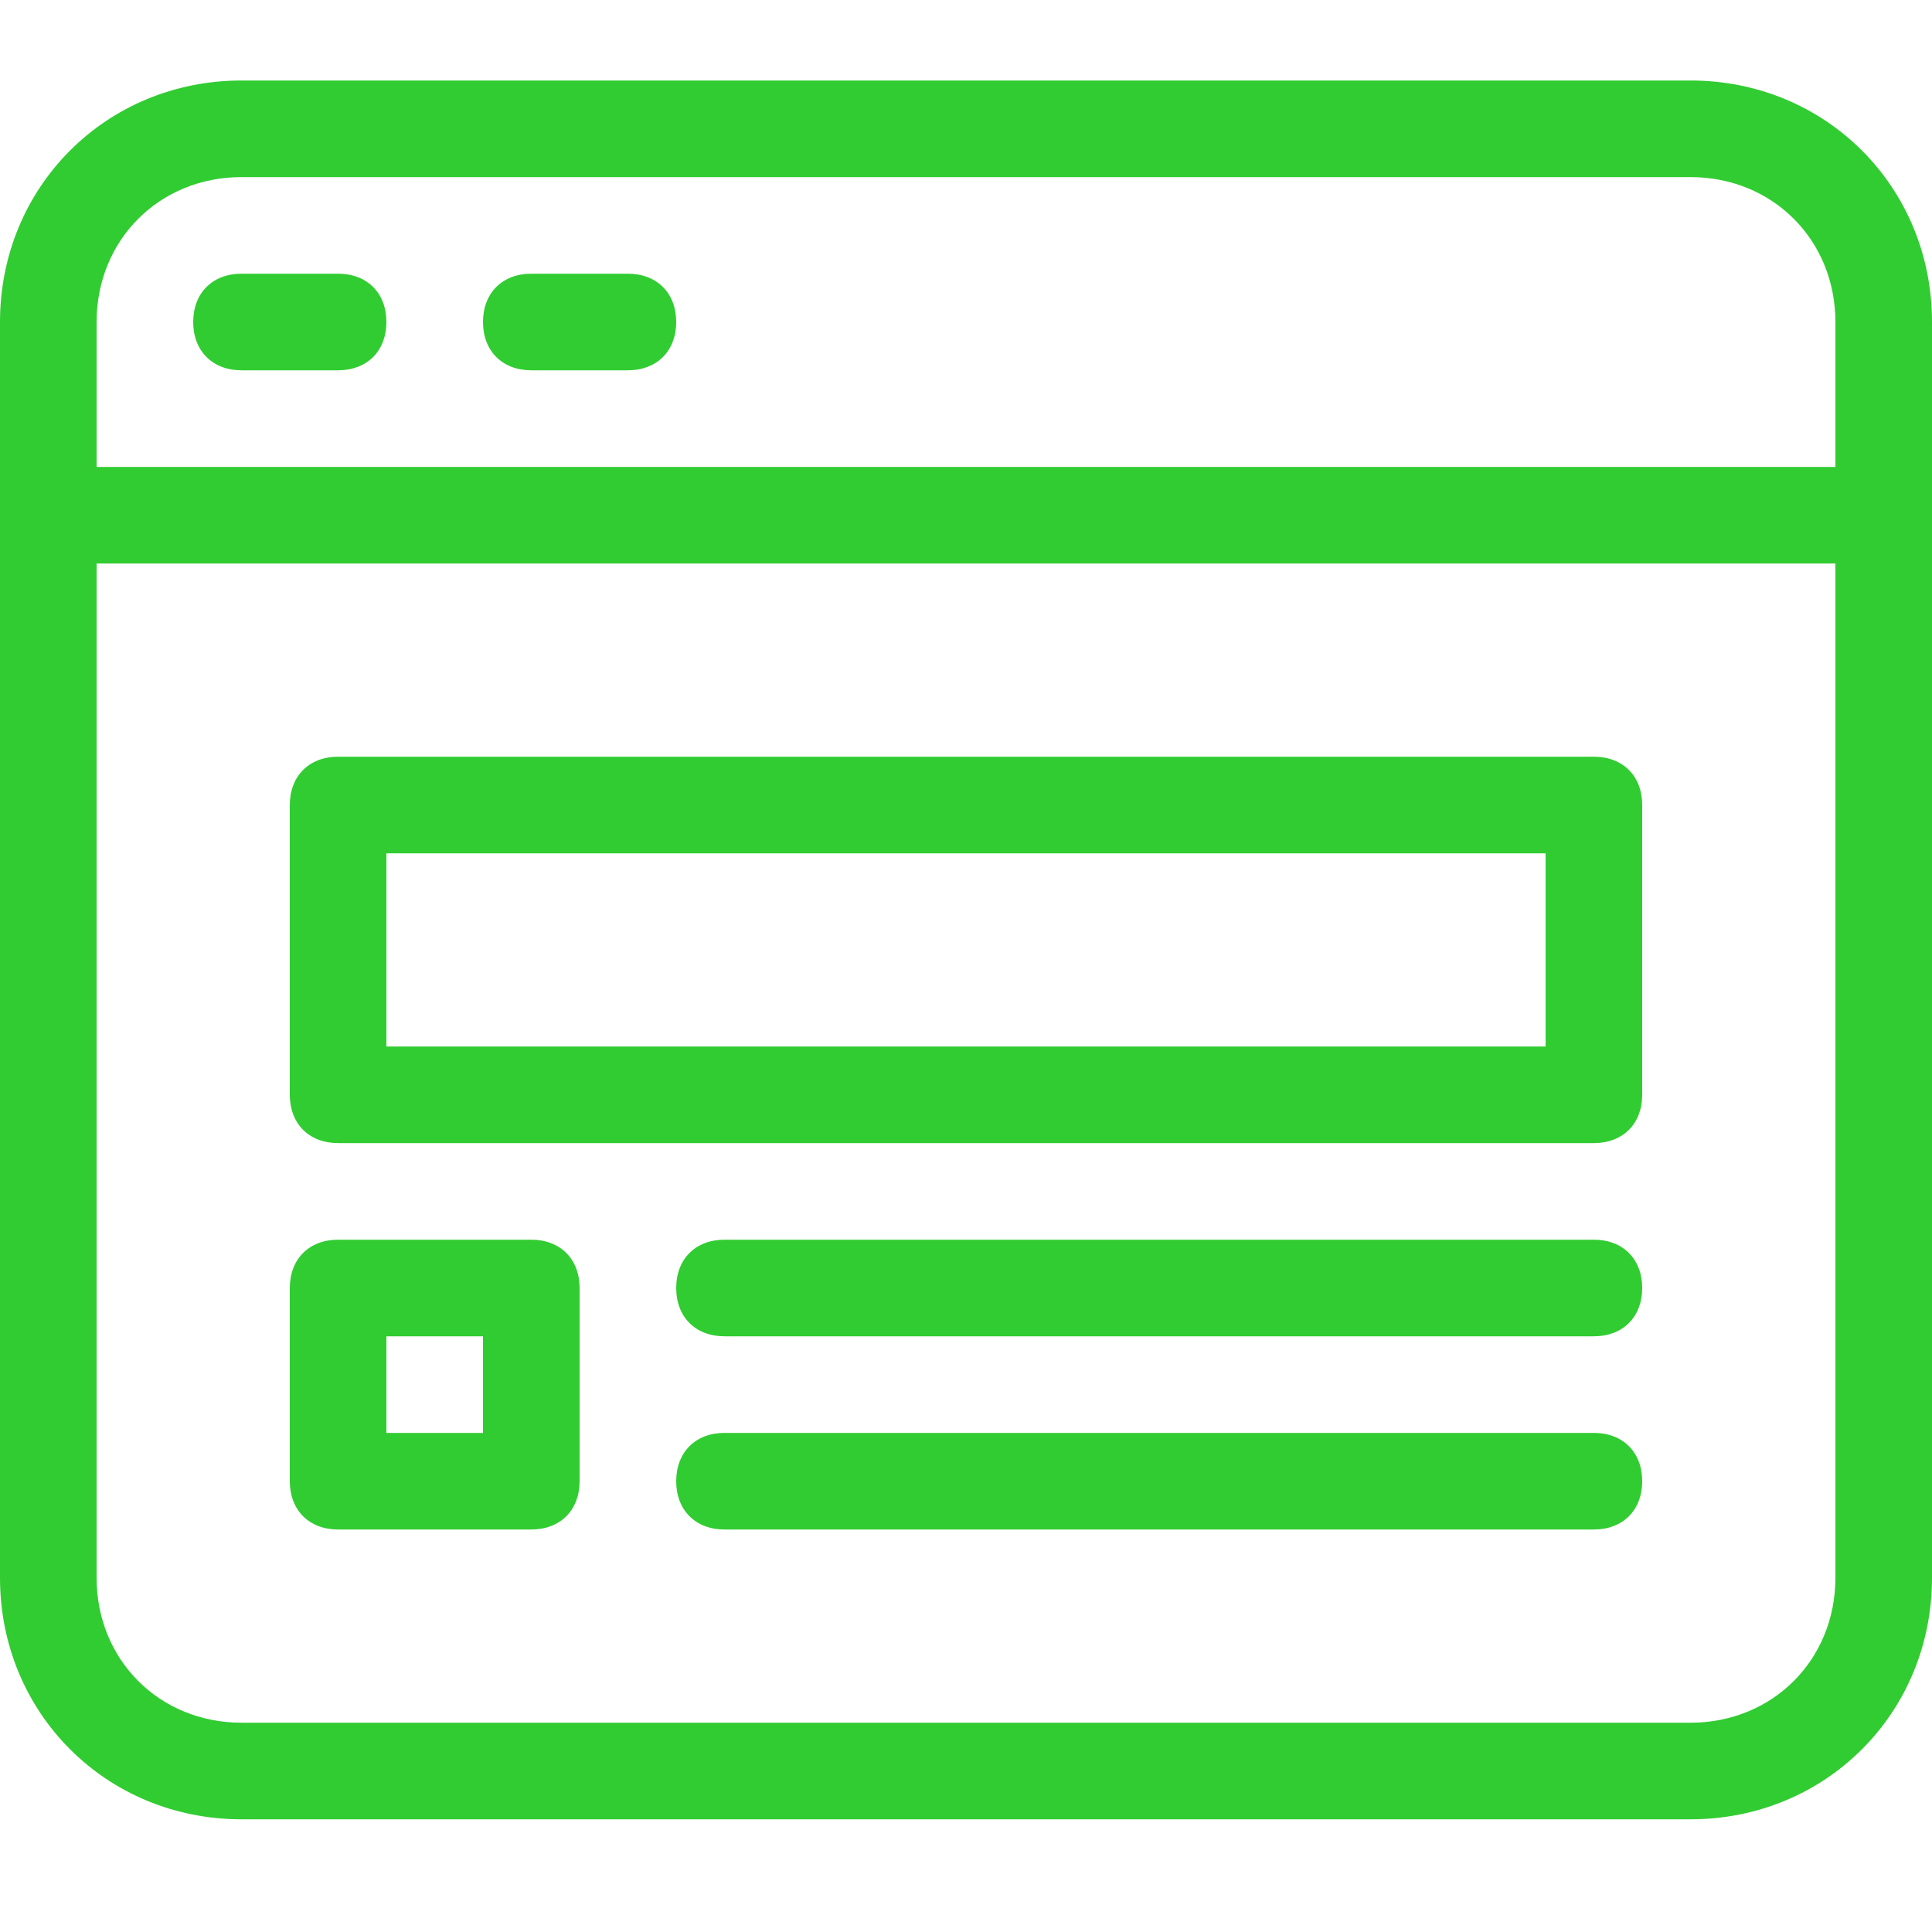
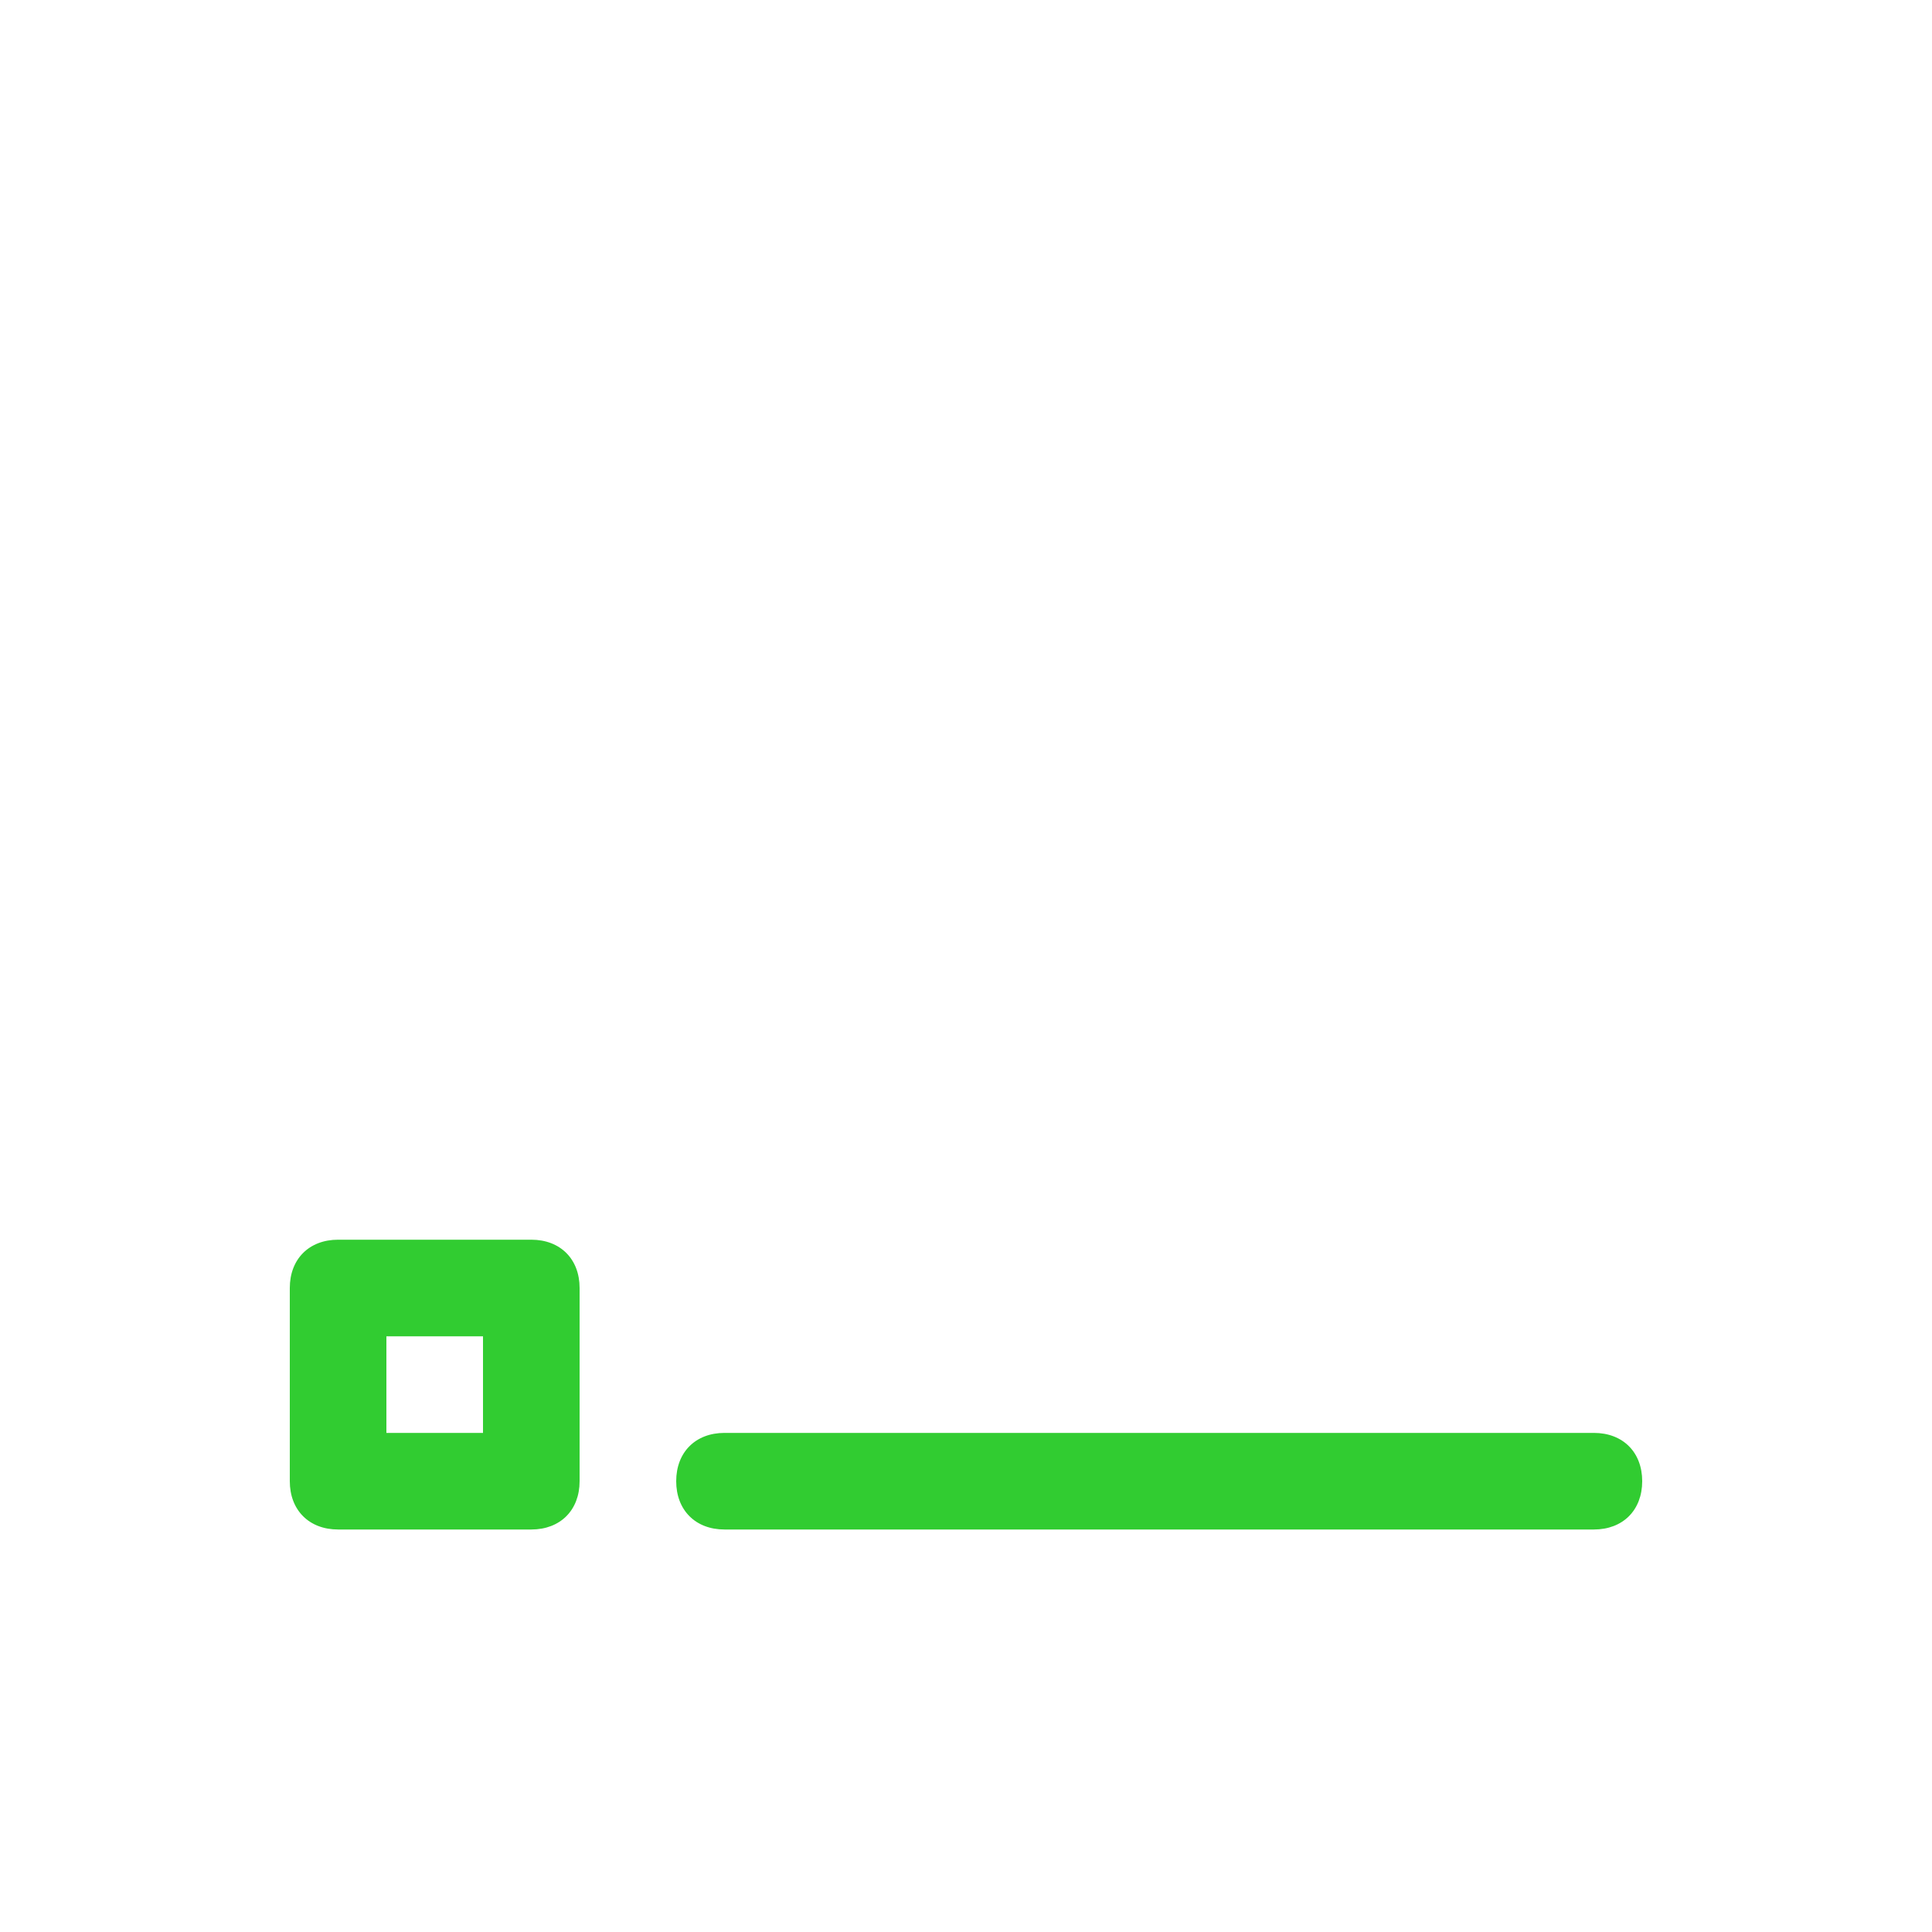
<svg xmlns="http://www.w3.org/2000/svg" width="48" height="48" viewBox="0 0 48 48" fill="none">
-   <path d="M42 2H6C2.64 2 0 4.64 0 8V39.2C0 42.56 2.64 45.2 6 45.2H42C45.36 45.2 48 42.56 48 39.2V8C48 4.64 45.36 2 42 2ZM6 4.4H42C44.04 4.4 45.6 5.96 45.6 8V11.6H2.4V8C2.4 5.96 3.96 4.4 6 4.4ZM42 42.8H6C3.96 42.8 2.4 41.24 2.4 39.2V14H45.6V39.2C45.6 41.24 44.04 42.8 42 42.8Z" fill="#31CC31" />
-   <path d="M6 9.2H8.4C9.12 9.2 9.6 8.72 9.6 8C9.6 7.28 9.12 6.8 8.4 6.8H6C5.28 6.8 4.8 7.28 4.8 8C4.8 8.72 5.28 9.2 6 9.2Z" fill="#31CC31" />
-   <path d="M13.2 9.2H15.6C16.32 9.2 16.8 8.72 16.8 8C16.8 7.28 16.32 6.8 15.6 6.8H13.2C12.48 6.8 12 7.28 12 8C12 8.72 12.48 9.2 13.2 9.2Z" fill="#31CC31" />
-   <path d="M39.6 18.8H8.4C7.68 18.8 7.2 19.28 7.2 20V27.2C7.2 27.92 7.68 28.4 8.4 28.4H39.6C40.32 28.4 40.8 27.92 40.8 27.2V20C40.8 19.28 40.32 18.8 39.6 18.8ZM38.4 26H9.6V21.2H38.4V26Z" fill="#31CC31" />
  <path d="M13.2 30.8H8.4C7.68 30.8 7.2 31.28 7.2 32V36.8C7.2 37.52 7.68 38 8.4 38H13.2C13.92 38 14.4 37.52 14.4 36.8V32C14.4 31.28 13.92 30.8 13.2 30.8ZM12 35.6H9.6V33.2H12V35.6Z" fill="#31CC31" />
-   <path d="M39.6 30.8H18C17.28 30.8 16.8 31.28 16.8 32C16.8 32.72 17.28 33.2 18 33.2H39.6C40.32 33.2 40.8 32.72 40.8 32C40.8 31.28 40.32 30.8 39.6 30.8Z" fill="#31CC31" />
  <path d="M39.6 35.6H18C17.28 35.6 16.8 36.08 16.8 36.8C16.8 37.52 17.28 38 18 38H39.6C40.32 38 40.8 37.52 40.8 36.8C40.8 36.08 40.32 35.6 39.6 35.6Z" fill="#31CC31" />
</svg>